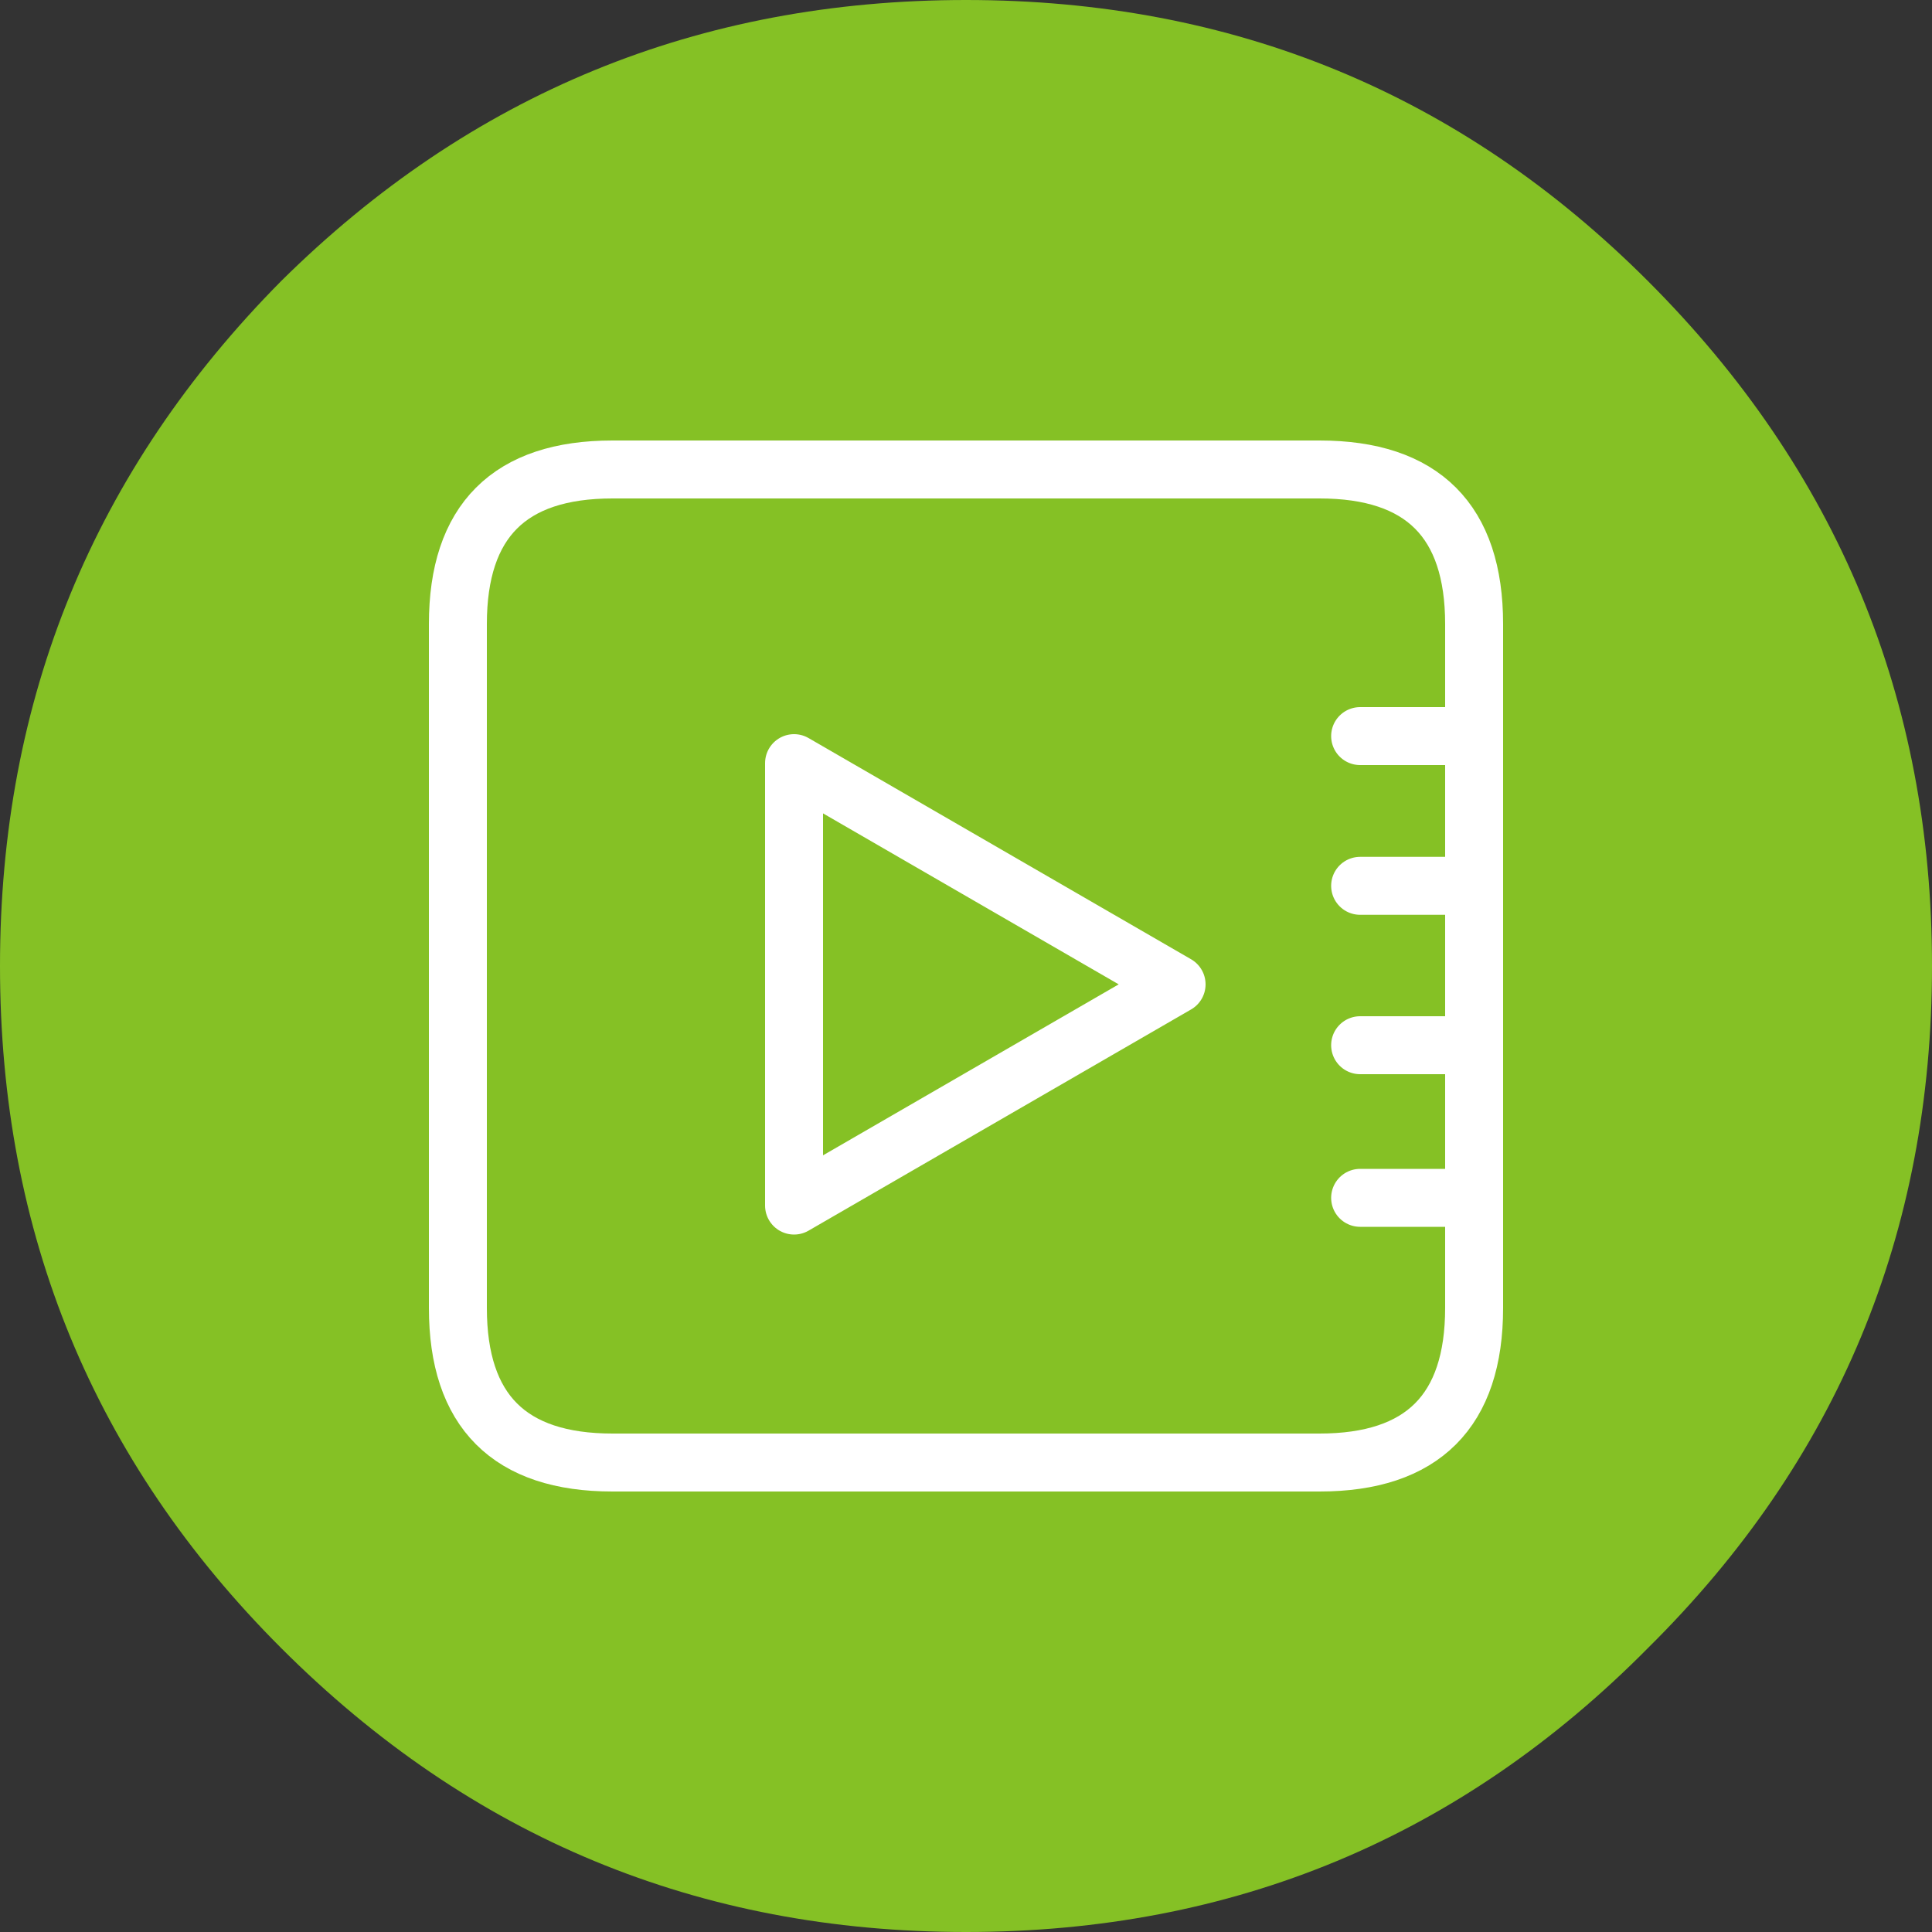
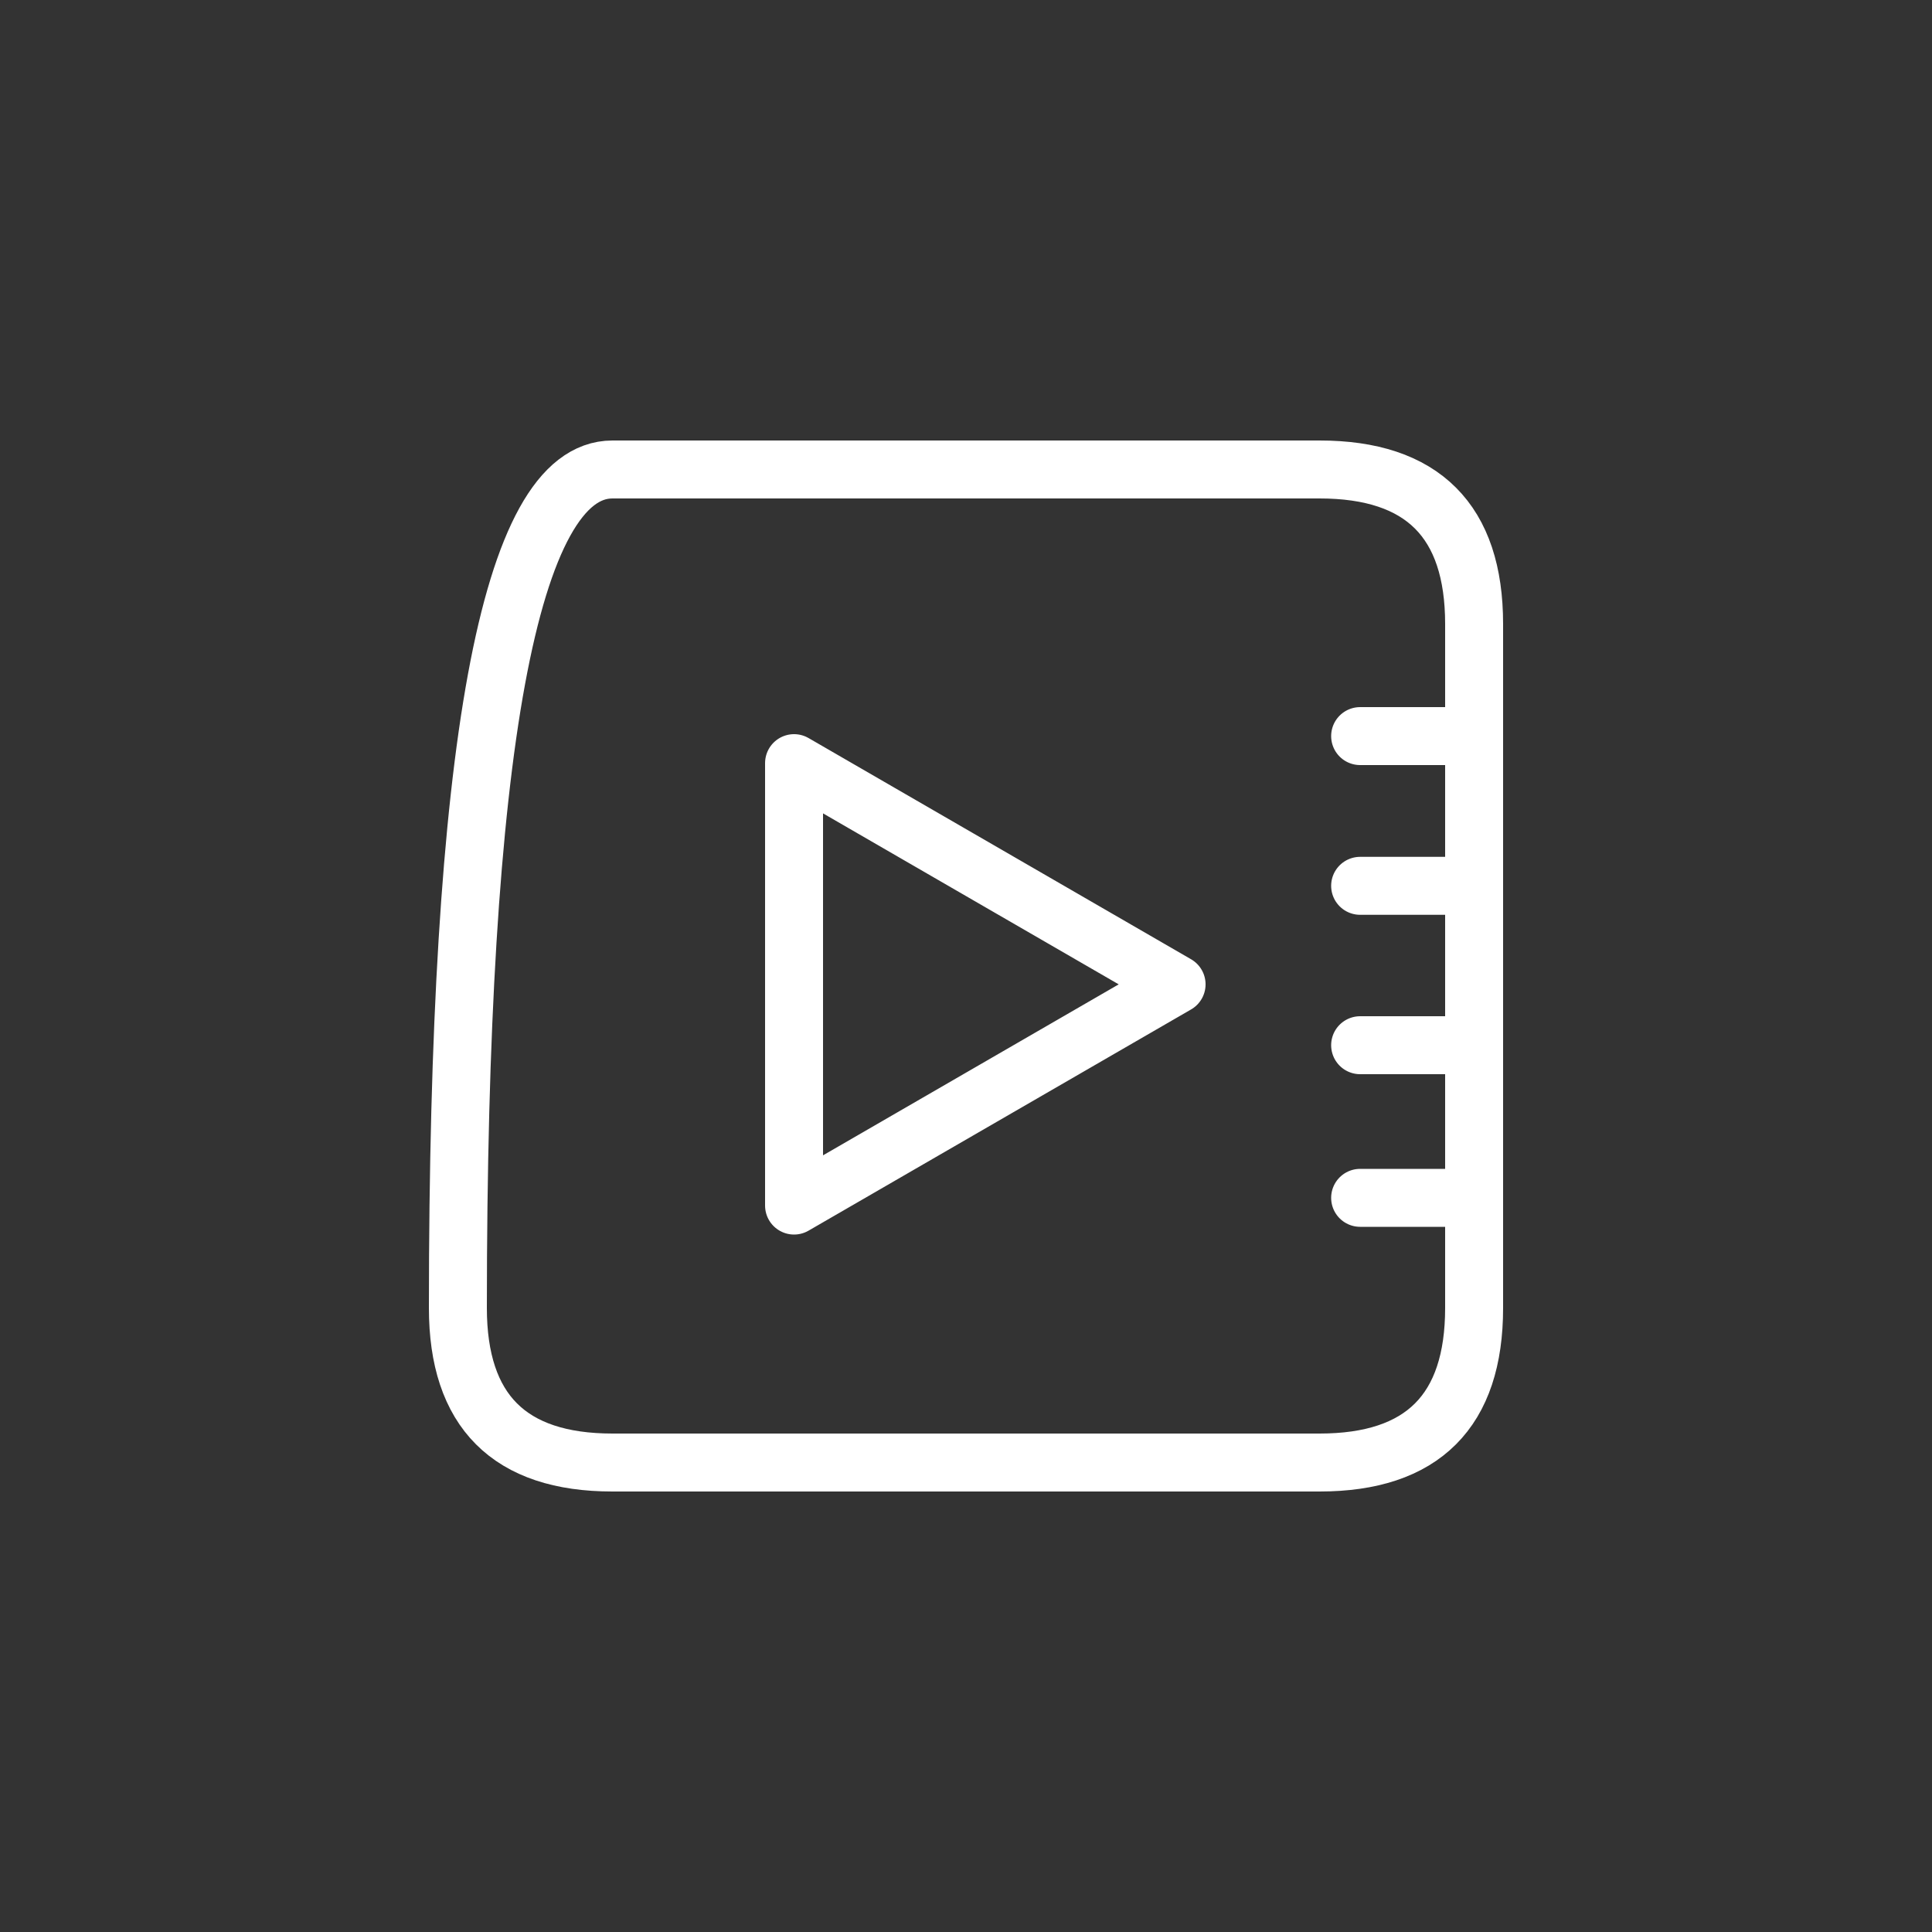
<svg xmlns="http://www.w3.org/2000/svg" xmlns:xlink="http://www.w3.org/1999/xlink" version="1.1" preserveAspectRatio="none" x="0px" y="0px" width="100px" height="100px" viewBox="0 0 100 100">
  <rect x="0" y="0" width="100" height="100" fill="#333333" stroke="none" />
  <defs>
    <g id="Layer3_0_FILL">
-       <path fill="#85C125" stroke="none" d=" M 85.3 85.3 Q 100 70.75 100 50 100 29.25 85.3 14.55 70.75 0 50 0 29.25 0 14.55 14.55 0 29.25 0 50 0 70.75 14.55 85.3 29.25 100 50 100 70.75 100 85.3 85.3 Z" />
-     </g>
-     <path id="Layer1_0_1_STROKES" stroke="#FFFFFF" stroke-width="3" stroke-linejoin="round" stroke-linecap="round" fill="none" d=" M 75.75 45.8 L 70.35 45.8 M 75.75 38.05 L 70.35 38.05 M 31.65 24.25 L 68.25 24.25 Q 76.25 24.25 76.25 32.25 L 76.25 67.65 Q 76.25 75.65 68.25 75.65 L 31.65 75.65 Q 23.65 75.65 23.65 67.65 L 23.65 32.25 Q 23.65 24.25 31.65 24.25 Z M 75.75 61.95 L 70.35 61.95 M 75.75 54.05 L 70.35 54.05 M 41.05 39.45 L 60.85 50.9 41.05 62.35 41.05 39.45 Z" />
+       </g>
+     <path id="Layer1_0_1_STROKES" stroke="#FFFFFF" stroke-width="3" stroke-linejoin="round" stroke-linecap="round" fill="none" d=" M 75.75 45.8 L 70.35 45.8 M 75.75 38.05 L 70.35 38.05 M 31.65 24.25 L 68.25 24.25 Q 76.25 24.25 76.25 32.25 L 76.25 67.65 Q 76.25 75.65 68.25 75.65 L 31.65 75.65 Q 23.65 75.65 23.65 67.65 Q 23.65 24.25 31.65 24.25 Z M 75.75 61.95 L 70.35 61.95 M 75.75 54.05 L 70.35 54.05 M 41.05 39.45 L 60.85 50.9 41.05 62.35 41.05 39.45 Z" />
  </defs>
  <g transform="matrix( 1, 0, 0, 1, 0,0) ">
    <use xlink:href="#Layer3_0_FILL" />
  </g>
  <g transform="matrix( 1, 0, 0, 1, 0.05,0.05) ">
    <use xlink:href="#Layer1_0_1_STROKES" />
  </g>
</svg>